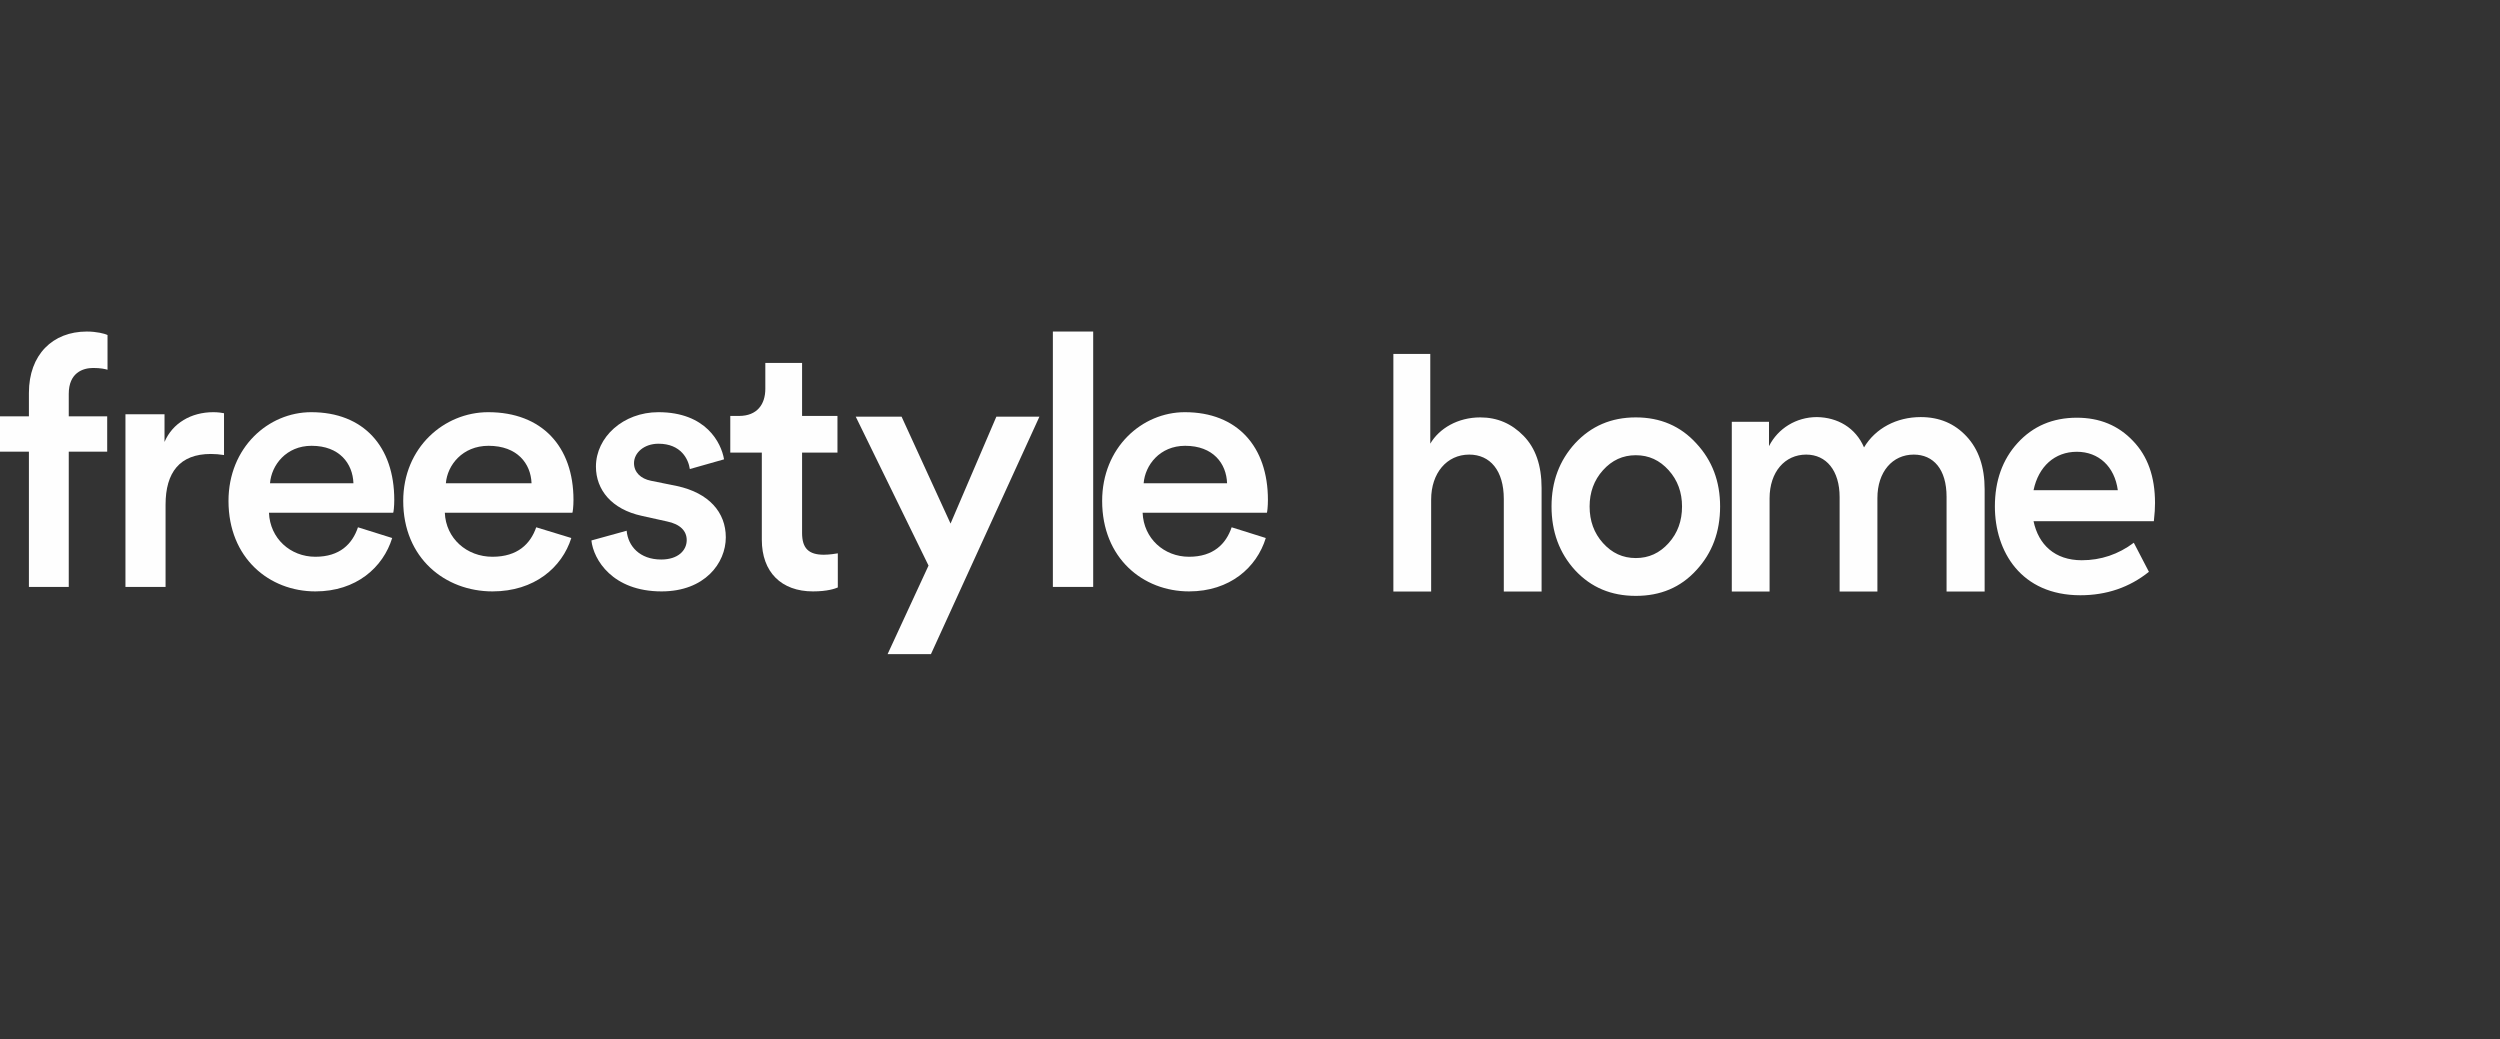
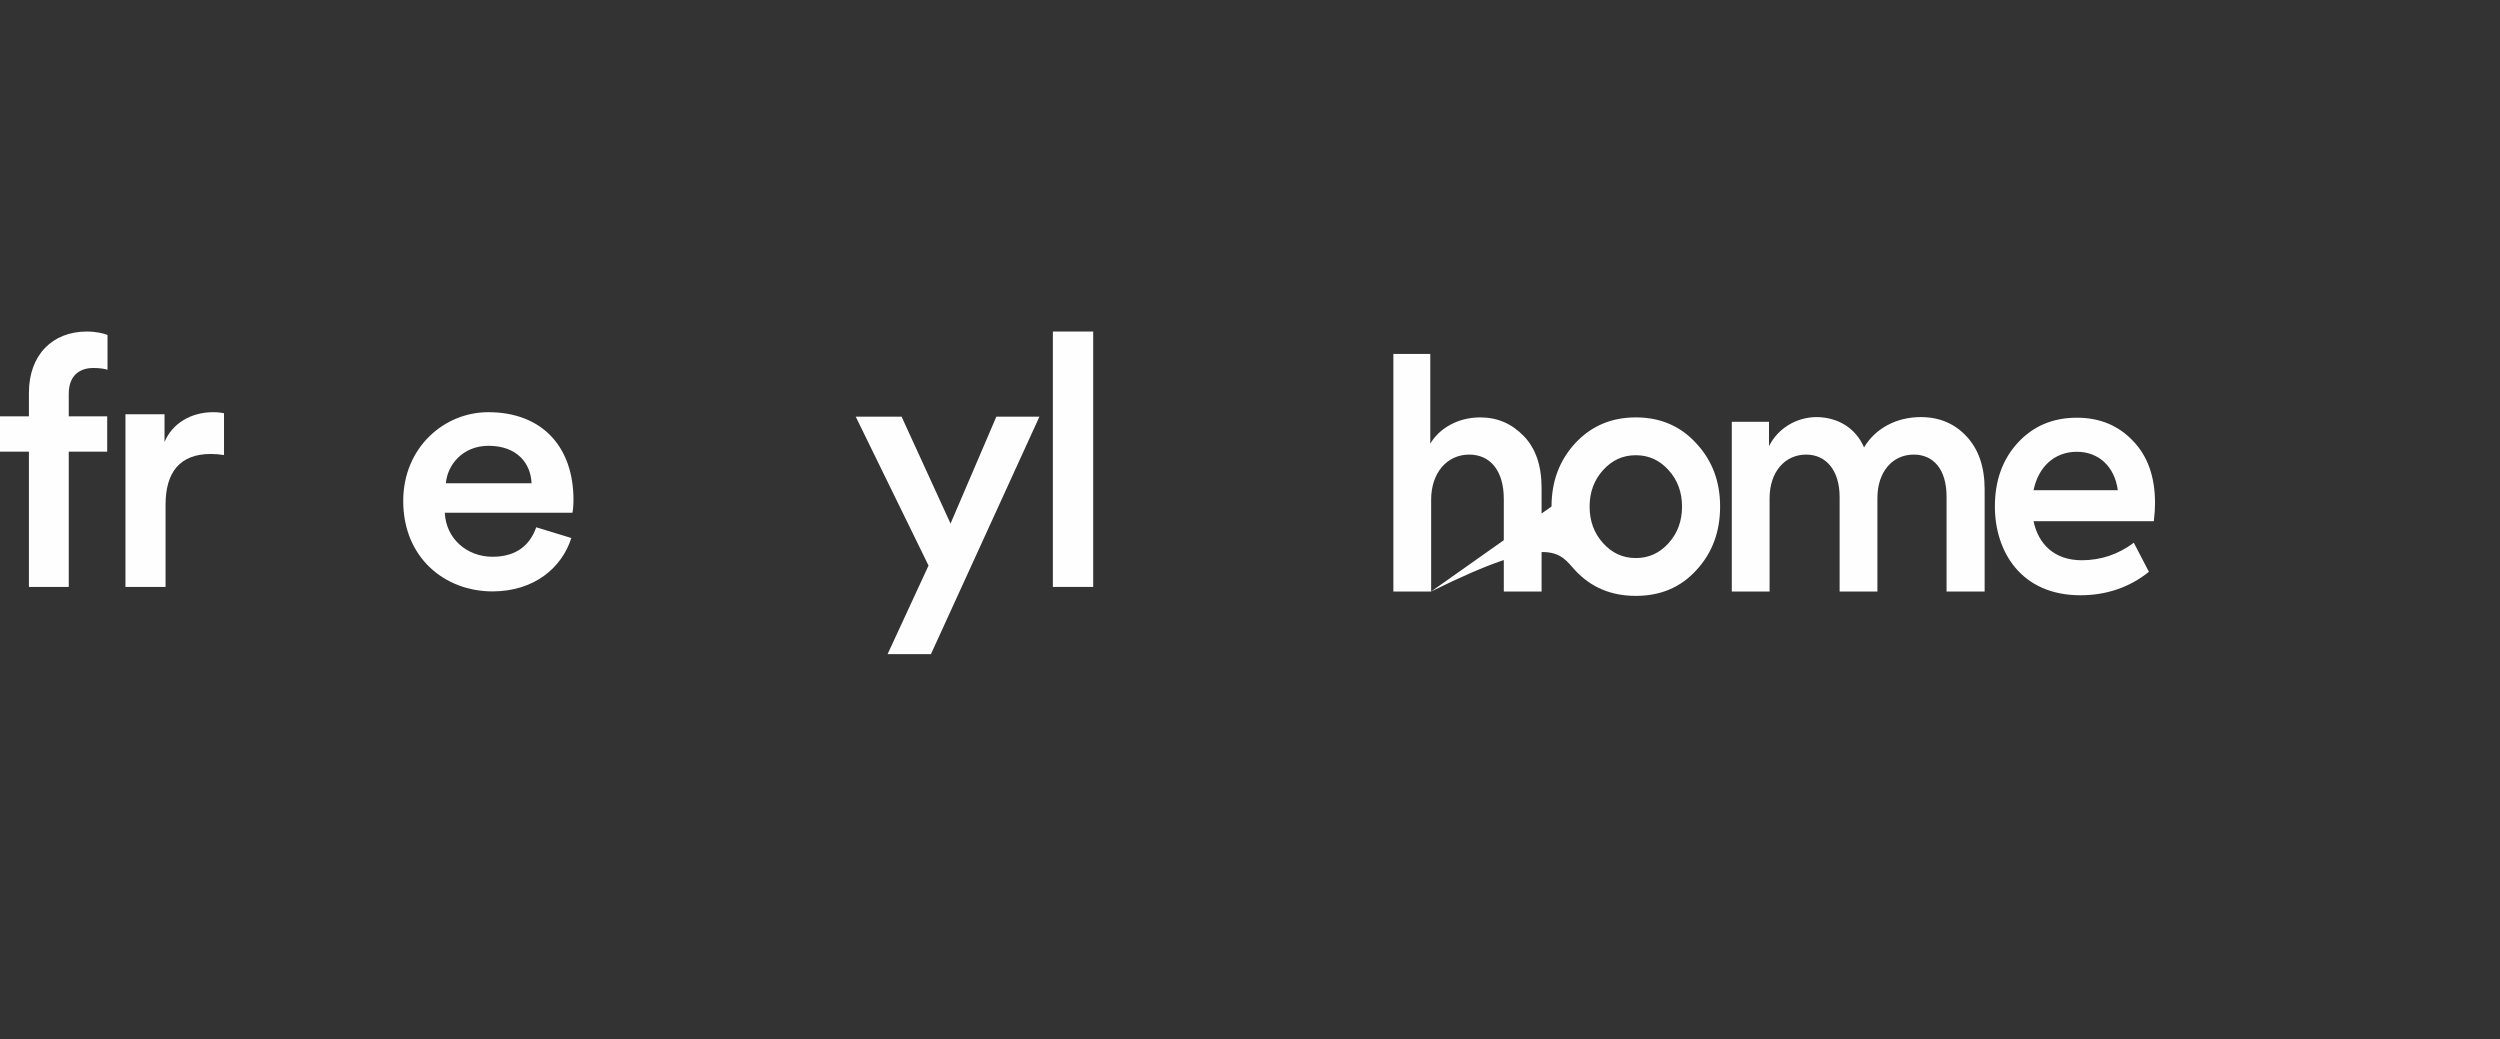
<svg xmlns="http://www.w3.org/2000/svg" width="558" height="232" viewBox="0 0 558 232" fill="none">
  <rect x="0" y="0" width="558" height="232" fill="#333333" stroke="none" />
  <path d="M15.346 87.915V92.922H23.926V100.814H15.346V131H6.454V100.814H0V92.922H6.454V87.679C6.454 79.164 11.766 74 19.368 74C21.573 74 23.395 74.469 24 74.78V82.526C23.469 82.368 22.483 82.131 20.808 82.131C18.455 82.131 15.346 83.224 15.346 87.915Z" fill="#FEFEFE" />
  <path d="M50 101.563C48.999 101.41 47.993 101.324 47.066 101.324C40.116 101.324 36.954 105.443 36.954 112.643V131H28V92.471H36.721V98.644C38.503 94.444 42.666 92 47.611 92C48.694 92 49.615 92.149 50 92.233V101.563Z" fill="#FEFEFE" />
-   <path d="M78.886 107.859C78.731 103.45 75.768 99.503 69.537 99.503C63.853 99.503 60.584 103.841 60.267 107.859H78.886ZM87.535 120.083C85.506 126.662 79.507 132 70.396 132C60.111 132 51 124.575 51 111.809C51 99.889 59.882 92 69.461 92C81.146 92 88 99.661 88 111.575C88 113.042 87.847 114.281 87.765 114.444H60.032C60.267 120.167 64.786 124.269 70.396 124.269C75.852 124.269 78.651 121.403 79.898 117.69L87.535 120.083Z" fill="#FEFEFE" />
  <path d="M118.64 107.859C118.477 103.45 115.438 99.503 109.041 99.503C103.202 99.503 99.841 103.841 99.518 107.859H118.64ZM127.517 120.083C125.441 126.662 119.28 132 109.92 132C99.363 132 90 124.575 90 111.809C90 99.889 99.127 92 108.968 92C120.954 92 128 99.661 128 111.575C128 113.042 127.84 114.281 127.758 114.444H99.284C99.518 120.167 104.163 124.269 109.92 124.269C115.519 124.269 118.398 121.403 119.684 117.69L127.517 120.083Z" fill="#FEFEFE" />
-   <path d="M139.869 118.46C140.178 121.866 142.752 124.885 147.584 124.885C151.321 124.885 153.275 122.869 153.275 120.549C153.275 118.539 151.871 116.991 148.829 116.374L143.22 115.132C136.517 113.668 133.012 109.335 133.012 104.143C133.012 97.572 139.094 92 146.961 92C157.559 92 160.982 98.808 161.606 102.524L153.972 104.692C153.661 102.524 152.03 99.039 146.961 99.039C143.77 99.039 141.51 101.052 141.51 103.372C141.51 105.383 142.987 106.857 145.319 107.311L151.092 108.479C158.257 110.025 162 114.363 162 119.93C162 125.665 157.324 132 147.663 132C136.676 132 132.462 124.885 132 120.631L139.869 118.46Z" fill="#FEFEFE" />
-   <path d="M179.024 92.837H186.921V101.02H179.024V118.97C179.024 122.389 180.506 123.817 183.877 123.817C185.123 123.817 186.608 123.577 187 123.505V131.119C186.454 131.364 184.734 132 181.454 132C174.405 132 170.038 127.705 170.038 120.478V101.02H163V92.837H164.957C169.016 92.837 170.82 90.213 170.82 86.798V81H179.024V92.837Z" fill="#FEFEFE" />
  <path d="M198.112 146L207.249 126.237L191 93H201.232L212.162 116.863L222.388 93H232L207.789 146H198.112Z" fill="#FEFEFE" />
  <path d="M235 74H244V131H235V74Z" fill="#FEFEFE" />
-   <path d="M273.883 107.859C273.736 103.45 270.768 99.503 264.534 99.503C258.848 99.503 255.58 103.841 255.262 107.859H273.883ZM282.525 120.083C280.511 126.662 274.508 132 265.396 132C255.111 132 246 124.575 246 111.809C246 99.889 254.882 92 264.461 92C276.146 92 283 99.661 283 111.575C283 113.042 282.847 114.281 282.771 114.444H255.032C255.262 120.167 259.791 124.269 265.396 124.269C270.839 124.269 273.648 121.403 274.904 117.69L282.525 120.083Z" fill="#FEFEFE" />
-   <path d="M319.432 132.023V111.511C319.432 105.581 322.935 101.465 327.93 101.465C332.6 101.465 335.649 105.023 335.649 111.372V132.023H344.082V108.93C344.082 103.837 342.72 100 340.06 97.279C337.401 94.558 334.222 93.163 330.395 93.163C325.4 93.163 321.249 95.605 319.238 99.023V79H311V132.023H319.432ZM346.303 113.046C346.303 118.698 348.055 123.442 351.558 127.279C355.126 131.116 359.602 133 365.115 133C370.629 133 375.105 131.116 378.607 127.279C382.175 123.442 383.927 118.698 383.927 113.046C383.927 107.465 382.175 102.791 378.607 98.954C375.105 95.116 370.629 93.163 365.115 93.163C359.602 93.163 355.126 95.116 351.558 98.954C348.055 102.791 346.303 107.465 346.303 113.046ZM375.429 113.046C375.429 116.256 374.456 118.977 372.445 121.209C370.434 123.442 368.034 124.558 365.115 124.558C362.196 124.558 359.796 123.442 357.785 121.209C355.774 118.977 354.801 116.256 354.801 113.046C354.801 109.907 355.774 107.186 357.785 104.954C359.796 102.721 362.196 101.605 365.115 101.605C368.034 101.605 370.434 102.721 372.445 104.954C374.456 107.186 375.429 109.907 375.429 113.046ZM428.701 93.093C423.317 93.093 418.582 95.605 416.052 99.86C414.171 95.465 410.149 93.163 405.543 93.093C400.938 93.093 396.851 95.605 394.84 99.581V94.139H386.537V132.023H394.97V111.232C394.97 105.302 398.408 101.465 403.143 101.465C407.619 101.465 410.603 105.023 410.603 110.954V132.023H419.036V111.163C419.036 105.302 422.409 101.465 427.144 101.465C431.555 101.465 434.474 104.744 434.474 110.884V132.023H442.972V109.209C442.972 104.186 441.61 100.279 438.95 97.419C436.291 94.558 432.917 93.093 428.701 93.093ZM481 112.279C481 106.419 479.378 101.814 476.07 98.395C472.827 94.977 468.675 93.233 463.551 93.233C458.167 93.233 453.756 95.116 450.318 98.884C446.945 102.581 445.258 107.326 445.258 113.046C445.258 123.093 451.096 132.861 464.329 132.861C470.167 132.861 475.292 131.116 479.638 127.628L476.265 121.14C472.827 123.721 468.934 125.047 464.654 125.047C458.621 125.047 454.988 121.558 453.885 116.326H480.74C480.935 114.651 481 113.326 481 112.279ZM463.551 100.837C468.416 100.837 471.983 104.116 472.697 109.419H453.885C454.988 104.116 458.621 100.837 463.551 100.837Z" fill="#FEFEFE" />
+   <path d="M319.432 132.023V111.511C319.432 105.581 322.935 101.465 327.93 101.465C332.6 101.465 335.649 105.023 335.649 111.372V132.023H344.082V108.93C344.082 103.837 342.72 100 340.06 97.279C337.401 94.558 334.222 93.163 330.395 93.163C325.4 93.163 321.249 95.605 319.238 99.023V79H311V132.023H319.432ZC346.303 118.698 348.055 123.442 351.558 127.279C355.126 131.116 359.602 133 365.115 133C370.629 133 375.105 131.116 378.607 127.279C382.175 123.442 383.927 118.698 383.927 113.046C383.927 107.465 382.175 102.791 378.607 98.954C375.105 95.116 370.629 93.163 365.115 93.163C359.602 93.163 355.126 95.116 351.558 98.954C348.055 102.791 346.303 107.465 346.303 113.046ZM375.429 113.046C375.429 116.256 374.456 118.977 372.445 121.209C370.434 123.442 368.034 124.558 365.115 124.558C362.196 124.558 359.796 123.442 357.785 121.209C355.774 118.977 354.801 116.256 354.801 113.046C354.801 109.907 355.774 107.186 357.785 104.954C359.796 102.721 362.196 101.605 365.115 101.605C368.034 101.605 370.434 102.721 372.445 104.954C374.456 107.186 375.429 109.907 375.429 113.046ZM428.701 93.093C423.317 93.093 418.582 95.605 416.052 99.86C414.171 95.465 410.149 93.163 405.543 93.093C400.938 93.093 396.851 95.605 394.84 99.581V94.139H386.537V132.023H394.97V111.232C394.97 105.302 398.408 101.465 403.143 101.465C407.619 101.465 410.603 105.023 410.603 110.954V132.023H419.036V111.163C419.036 105.302 422.409 101.465 427.144 101.465C431.555 101.465 434.474 104.744 434.474 110.884V132.023H442.972V109.209C442.972 104.186 441.61 100.279 438.95 97.419C436.291 94.558 432.917 93.093 428.701 93.093ZM481 112.279C481 106.419 479.378 101.814 476.07 98.395C472.827 94.977 468.675 93.233 463.551 93.233C458.167 93.233 453.756 95.116 450.318 98.884C446.945 102.581 445.258 107.326 445.258 113.046C445.258 123.093 451.096 132.861 464.329 132.861C470.167 132.861 475.292 131.116 479.638 127.628L476.265 121.14C472.827 123.721 468.934 125.047 464.654 125.047C458.621 125.047 454.988 121.558 453.885 116.326H480.74C480.935 114.651 481 113.326 481 112.279ZM463.551 100.837C468.416 100.837 471.983 104.116 472.697 109.419H453.885C454.988 104.116 458.621 100.837 463.551 100.837Z" fill="#FEFEFE" />
</svg>